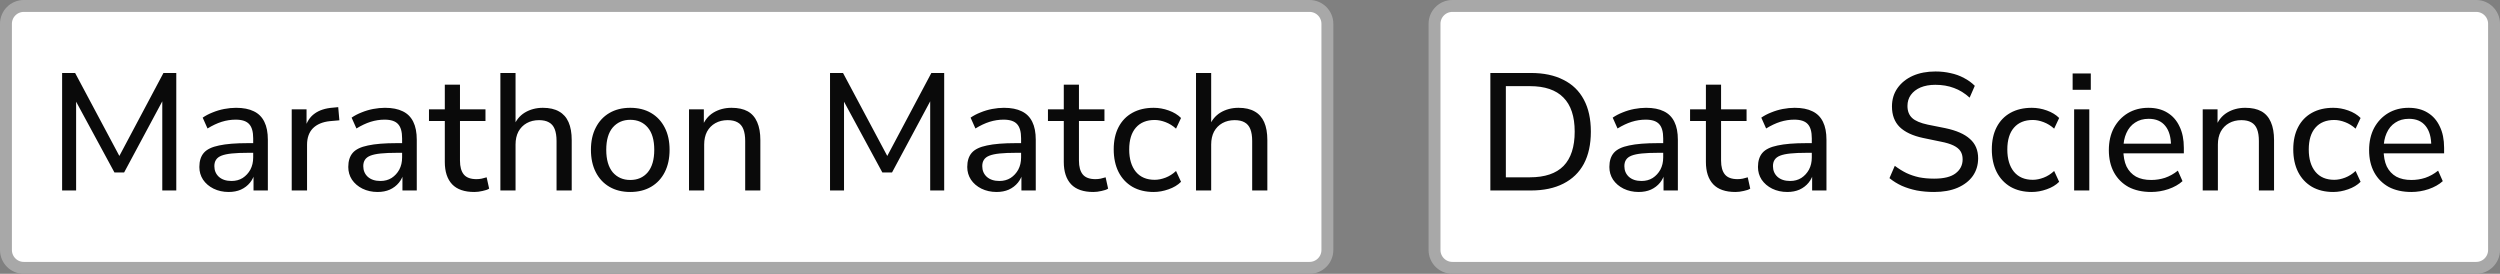
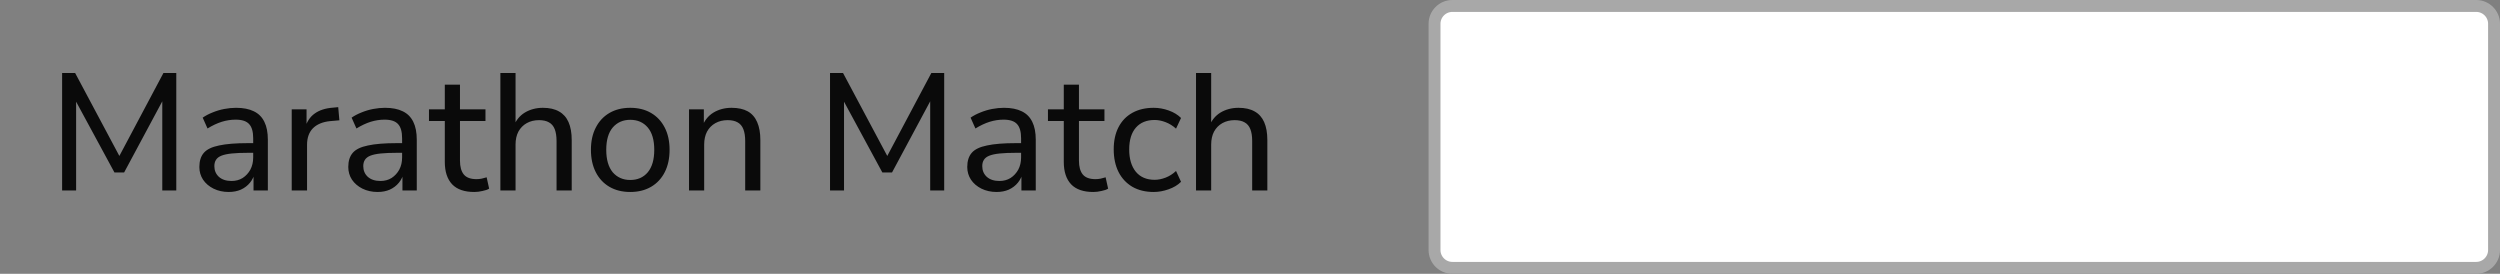
<svg xmlns="http://www.w3.org/2000/svg" width="210" height="23" viewBox="0 0 210 23" fill="none">
  <rect x="0" y="0" width="210" height="23" fill="#808080" stroke="none" />
-   <path d="M2 0.5H110C110.828 0.5 111.5 1.172 111.5 2V21C111.5 21.828 110.828 22.5 110 22.5H2C1.172 22.5 0.5 21.828 0.5 21V2C0.5 1.172 1.172 0.5 2 0.5Z" fill="white" />
-   <path d="M2 0.5H110C110.828 0.5 111.5 1.172 111.5 2V21C111.5 21.828 110.828 22.5 110 22.5H2C1.172 22.5 0.5 21.828 0.5 21V2C0.5 1.172 1.172 0.5 2 0.5Z" stroke="#A8A8A8" />
  <path d="M5.218 16V6.13H6.31L10.244 13.508H9.81L13.73 6.13H14.808V16H13.632V7.936H13.94L10.426 14.488H9.614L6.058 7.922H6.394V16H5.218ZM19.21 16.126C18.743 16.126 18.318 16.033 17.936 15.846C17.562 15.659 17.268 15.407 17.054 15.09C16.848 14.773 16.746 14.418 16.746 14.026C16.746 13.522 16.872 13.125 17.124 12.836C17.376 12.547 17.8 12.341 18.398 12.22C18.995 12.089 19.798 12.024 20.806 12.024H21.464V12.836H20.834C20.292 12.836 19.84 12.855 19.476 12.892C19.112 12.929 18.822 12.99 18.608 13.074C18.393 13.158 18.239 13.275 18.146 13.424C18.052 13.564 18.006 13.741 18.006 13.956C18.006 14.32 18.132 14.619 18.384 14.852C18.645 15.085 19 15.202 19.448 15.202C19.802 15.202 20.115 15.118 20.386 14.95C20.656 14.773 20.871 14.539 21.03 14.25C21.188 13.951 21.268 13.611 21.268 13.228V11.618C21.268 11.067 21.156 10.671 20.932 10.428C20.708 10.176 20.33 10.05 19.798 10.05C19.406 10.05 19.014 10.111 18.622 10.232C18.239 10.353 17.842 10.54 17.432 10.792L17.026 9.882C17.268 9.714 17.544 9.569 17.852 9.448C18.169 9.317 18.496 9.219 18.832 9.154C19.177 9.089 19.508 9.056 19.826 9.056C20.432 9.056 20.932 9.154 21.324 9.35C21.716 9.537 22.01 9.831 22.206 10.232C22.402 10.624 22.5 11.128 22.5 11.744V16H21.296V14.446H21.422C21.347 14.791 21.207 15.09 21.002 15.342C20.796 15.594 20.54 15.79 20.232 15.93C19.933 16.061 19.592 16.126 19.21 16.126ZM24.504 16V9.182H25.75V10.806H25.61C25.76 10.246 26.03 9.826 26.422 9.546C26.814 9.257 27.332 9.089 27.976 9.042L28.41 9L28.508 10.106L27.71 10.176C27.094 10.241 26.618 10.442 26.282 10.778C25.956 11.114 25.792 11.576 25.792 12.164V16H24.504ZM31.719 16.126C31.253 16.126 30.828 16.033 30.445 15.846C30.072 15.659 29.778 15.407 29.563 15.09C29.358 14.773 29.255 14.418 29.255 14.026C29.255 13.522 29.381 13.125 29.633 12.836C29.885 12.547 30.31 12.341 30.907 12.22C31.505 12.089 32.307 12.024 33.315 12.024H33.973V12.836H33.343C32.802 12.836 32.349 12.855 31.985 12.892C31.621 12.929 31.332 12.99 31.117 13.074C30.903 13.158 30.749 13.275 30.655 13.424C30.562 13.564 30.515 13.741 30.515 13.956C30.515 14.32 30.641 14.619 30.893 14.852C31.155 15.085 31.509 15.202 31.957 15.202C32.312 15.202 32.625 15.118 32.895 14.95C33.166 14.773 33.381 14.539 33.539 14.25C33.698 13.951 33.777 13.611 33.777 13.228V11.618C33.777 11.067 33.665 10.671 33.441 10.428C33.217 10.176 32.839 10.05 32.307 10.05C31.915 10.05 31.523 10.111 31.131 10.232C30.749 10.353 30.352 10.54 29.941 10.792L29.535 9.882C29.778 9.714 30.053 9.569 30.361 9.448C30.679 9.317 31.005 9.219 31.341 9.154C31.687 9.089 32.018 9.056 32.335 9.056C32.942 9.056 33.441 9.154 33.833 9.35C34.225 9.537 34.519 9.831 34.715 10.232C34.911 10.624 35.009 11.128 35.009 11.744V16H33.805V14.446H33.931C33.857 14.791 33.717 15.09 33.511 15.342C33.306 15.594 33.049 15.79 32.741 15.93C32.443 16.061 32.102 16.126 31.719 16.126ZM39.842 16.126C39.011 16.126 38.391 15.911 37.98 15.482C37.569 15.043 37.364 14.418 37.364 13.606V10.162H36.034V9.182H37.364V7.11H38.638V9.182H40.78V10.162H38.638V13.494C38.638 14.007 38.745 14.395 38.96 14.656C39.175 14.917 39.529 15.048 40.024 15.048C40.173 15.048 40.318 15.034 40.458 15.006C40.608 14.969 40.748 14.931 40.878 14.894L41.088 15.846C40.958 15.93 40.771 15.995 40.528 16.042C40.295 16.098 40.066 16.126 39.842 16.126ZM42.032 16V6.13H43.306V10.666H43.124C43.32 10.134 43.637 9.733 44.076 9.462C44.524 9.191 45.032 9.056 45.602 9.056C46.152 9.056 46.605 9.159 46.96 9.364C47.314 9.56 47.58 9.859 47.758 10.26C47.935 10.661 48.024 11.165 48.024 11.772V16H46.75V11.842C46.75 11.441 46.698 11.109 46.596 10.848C46.493 10.587 46.33 10.395 46.106 10.274C45.891 10.153 45.616 10.092 45.28 10.092C44.888 10.092 44.542 10.176 44.244 10.344C43.945 10.512 43.712 10.75 43.544 11.058C43.385 11.366 43.306 11.725 43.306 12.136V16H42.032ZM52.941 16.126C52.27 16.126 51.686 15.981 51.191 15.692C50.697 15.403 50.314 14.992 50.044 14.46C49.773 13.928 49.638 13.303 49.638 12.584C49.638 11.865 49.773 11.245 50.044 10.722C50.314 10.19 50.697 9.779 51.191 9.49C51.686 9.201 52.27 9.056 52.941 9.056C53.614 9.056 54.197 9.201 54.691 9.49C55.186 9.779 55.569 10.19 55.84 10.722C56.11 11.245 56.245 11.865 56.245 12.584C56.245 13.303 56.11 13.928 55.84 14.46C55.569 14.992 55.186 15.403 54.691 15.692C54.197 15.981 53.614 16.126 52.941 16.126ZM52.941 15.118C53.557 15.118 54.047 14.903 54.411 14.474C54.776 14.035 54.958 13.405 54.958 12.584C54.958 11.763 54.776 11.137 54.411 10.708C54.047 10.279 53.557 10.064 52.941 10.064C52.335 10.064 51.845 10.279 51.471 10.708C51.108 11.137 50.925 11.763 50.925 12.584C50.925 13.405 51.108 14.035 51.471 14.474C51.845 14.903 52.335 15.118 52.941 15.118ZM57.877 16V9.182H59.123V10.666H58.969C59.166 10.134 59.483 9.733 59.922 9.462C60.37 9.191 60.878 9.056 61.447 9.056C61.998 9.056 62.451 9.154 62.806 9.35C63.16 9.546 63.426 9.849 63.603 10.26C63.781 10.661 63.87 11.165 63.87 11.772V16H62.596V11.842C62.596 11.441 62.544 11.109 62.441 10.848C62.339 10.587 62.175 10.395 61.952 10.274C61.737 10.153 61.462 10.092 61.126 10.092C60.733 10.092 60.388 10.176 60.09 10.344C59.791 10.512 59.557 10.75 59.389 11.058C59.231 11.366 59.151 11.725 59.151 12.136V16H57.877ZM69.722 16V6.13H70.814L74.748 13.508H74.314L78.234 6.13H79.312V16H78.136V7.936H78.444L74.93 14.488H74.118L70.562 7.922H70.898V16H69.722ZM83.713 16.126C83.247 16.126 82.822 16.033 82.439 15.846C82.066 15.659 81.772 15.407 81.558 15.09C81.352 14.773 81.249 14.418 81.249 14.026C81.249 13.522 81.376 13.125 81.627 12.836C81.879 12.547 82.304 12.341 82.901 12.22C83.499 12.089 84.302 12.024 85.309 12.024H85.968V12.836H85.338C84.796 12.836 84.344 12.855 83.98 12.892C83.615 12.929 83.326 12.99 83.112 13.074C82.897 13.158 82.743 13.275 82.65 13.424C82.556 13.564 82.51 13.741 82.51 13.956C82.51 14.32 82.635 14.619 82.888 14.852C83.149 15.085 83.504 15.202 83.951 15.202C84.306 15.202 84.619 15.118 84.889 14.95C85.16 14.773 85.375 14.539 85.534 14.25C85.692 13.951 85.772 13.611 85.772 13.228V11.618C85.772 11.067 85.659 10.671 85.436 10.428C85.212 10.176 84.834 10.05 84.302 10.05C83.909 10.05 83.517 10.111 83.126 10.232C82.743 10.353 82.346 10.54 81.936 10.792L81.529 9.882C81.772 9.714 82.047 9.569 82.356 9.448C82.673 9.317 82.999 9.219 83.335 9.154C83.681 9.089 84.012 9.056 84.329 9.056C84.936 9.056 85.436 9.154 85.828 9.35C86.219 9.537 86.513 9.831 86.71 10.232C86.906 10.624 87.004 11.128 87.004 11.744V16H85.799V14.446H85.925C85.851 14.791 85.711 15.09 85.505 15.342C85.3 15.594 85.043 15.79 84.736 15.93C84.437 16.061 84.096 16.126 83.713 16.126ZM91.836 16.126C91.006 16.126 90.385 15.911 89.974 15.482C89.564 15.043 89.358 14.418 89.358 13.606V10.162H88.028V9.182H89.358V7.11H90.632V9.182H92.774V10.162H90.632V13.494C90.632 14.007 90.74 14.395 90.954 14.656C91.169 14.917 91.524 15.048 92.018 15.048C92.168 15.048 92.312 15.034 92.452 15.006C92.602 14.969 92.742 14.931 92.872 14.894L93.082 15.846C92.952 15.93 92.765 15.995 92.522 16.042C92.289 16.098 92.06 16.126 91.836 16.126ZM96.912 16.126C96.221 16.126 95.624 15.981 95.12 15.692C94.615 15.393 94.228 14.978 93.957 14.446C93.687 13.905 93.552 13.27 93.552 12.542C93.552 11.823 93.687 11.203 93.957 10.68C94.228 10.157 94.615 9.756 95.12 9.476C95.624 9.196 96.221 9.056 96.912 9.056C97.341 9.056 97.761 9.131 98.171 9.28C98.591 9.429 98.937 9.639 99.207 9.91L98.787 10.806C98.517 10.563 98.223 10.381 97.906 10.26C97.588 10.139 97.285 10.078 96.996 10.078C96.314 10.078 95.787 10.293 95.413 10.722C95.04 11.151 94.853 11.763 94.853 12.556C94.853 13.349 95.04 13.975 95.413 14.432C95.787 14.88 96.314 15.104 96.996 15.104C97.285 15.104 97.588 15.043 97.906 14.922C98.223 14.801 98.517 14.614 98.787 14.362L99.207 15.272C98.937 15.543 98.587 15.753 98.157 15.902C97.737 16.051 97.322 16.126 96.912 16.126ZM100.465 16V6.13H101.739V10.666H101.557C101.753 10.134 102.071 9.733 102.509 9.462C102.957 9.191 103.466 9.056 104.035 9.056C104.586 9.056 105.039 9.159 105.393 9.364C105.748 9.56 106.014 9.859 106.191 10.26C106.369 10.661 106.457 11.165 106.457 11.772V16H105.183V11.842C105.183 11.441 105.132 11.109 105.029 10.848C104.927 10.587 104.763 10.395 104.539 10.274C104.325 10.153 104.049 10.092 103.713 10.092C103.321 10.092 102.976 10.176 102.677 10.344C102.379 10.512 102.145 10.75 101.977 11.058C101.819 11.366 101.739 11.725 101.739 12.136V16H100.465Z" fill="#0A0A0A" />
  <path d="M122 0.5H208C208.828 0.5 209.5 1.172 209.5 2V21C209.5 21.828 208.828 22.5 208 22.5H122C121.172 22.5 120.5 21.828 120.5 21V2C120.5 1.172 121.172 0.5 122 0.5Z" fill="white" />
  <path d="M122 0.5H208C208.828 0.5 209.5 1.172 209.5 2V21C209.5 21.828 208.828 22.5 208 22.5H122C121.172 22.5 120.5 21.828 120.5 21V2C120.5 1.172 121.172 0.5 122 0.5Z" stroke="#A8A8A8" />
-   <path d="M125.19 16V6.13H128.592C129.665 6.13 130.575 6.321 131.322 6.704C132.078 7.077 132.652 7.633 133.044 8.37C133.436 9.098 133.632 9.994 133.632 11.058C133.632 12.122 133.436 13.023 133.044 13.76C132.652 14.488 132.078 15.043 131.322 15.426C130.575 15.809 129.665 16 128.592 16H125.19ZM126.492 14.894H128.508C129.768 14.894 130.711 14.577 131.336 13.942C131.961 13.298 132.274 12.337 132.274 11.058C132.274 9.779 131.957 8.823 131.322 8.188C130.697 7.553 129.759 7.236 128.508 7.236H126.492V14.894ZM137.651 16.126C137.184 16.126 136.76 16.033 136.377 15.846C136.004 15.659 135.71 15.407 135.495 15.09C135.29 14.773 135.187 14.418 135.187 14.026C135.187 13.522 135.313 13.125 135.565 12.836C135.817 12.547 136.242 12.341 136.839 12.22C137.436 12.089 138.239 12.024 139.247 12.024H139.905V12.836H139.275C138.734 12.836 138.281 12.855 137.917 12.892C137.553 12.929 137.264 12.99 137.049 13.074C136.834 13.158 136.68 13.275 136.587 13.424C136.494 13.564 136.447 13.741 136.447 13.956C136.447 14.32 136.573 14.619 136.825 14.852C137.086 15.085 137.441 15.202 137.889 15.202C138.244 15.202 138.556 15.118 138.827 14.95C139.098 14.773 139.312 14.539 139.471 14.25C139.63 13.951 139.709 13.611 139.709 13.228V11.618C139.709 11.067 139.597 10.671 139.373 10.428C139.149 10.176 138.771 10.05 138.239 10.05C137.847 10.05 137.455 10.111 137.063 10.232C136.68 10.353 136.284 10.54 135.873 10.792L135.467 9.882C135.71 9.714 135.985 9.569 136.293 9.448C136.61 9.317 136.937 9.219 137.273 9.154C137.618 9.089 137.95 9.056 138.267 9.056C138.874 9.056 139.373 9.154 139.765 9.35C140.157 9.537 140.451 9.831 140.647 10.232C140.843 10.624 140.941 11.128 140.941 11.744V16H139.737V14.446H139.863C139.788 14.791 139.648 15.09 139.443 15.342C139.238 15.594 138.981 15.79 138.673 15.93C138.374 16.061 138.034 16.126 137.651 16.126ZM145.774 16.126C144.943 16.126 144.322 15.911 143.912 15.482C143.501 15.043 143.296 14.418 143.296 13.606V10.162H141.966V9.182H143.296V7.11H144.57V9.182H146.712V10.162H144.57V13.494C144.57 14.007 144.677 14.395 144.892 14.656C145.106 14.917 145.461 15.048 145.956 15.048C146.105 15.048 146.25 15.034 146.39 15.006C146.539 14.969 146.679 14.931 146.81 14.894L147.02 15.846C146.889 15.93 146.702 15.995 146.46 16.042C146.226 16.098 145.998 16.126 145.774 16.126ZM150.133 16.126C149.667 16.126 149.242 16.033 148.859 15.846C148.486 15.659 148.192 15.407 147.977 15.09C147.772 14.773 147.669 14.418 147.669 14.026C147.669 13.522 147.795 13.125 148.047 12.836C148.299 12.547 148.724 12.341 149.321 12.22C149.919 12.089 150.721 12.024 151.729 12.024H152.387V12.836H151.757C151.216 12.836 150.763 12.855 150.399 12.892C150.035 12.929 149.746 12.99 149.531 13.074C149.317 13.158 149.163 13.275 149.069 13.424C148.976 13.564 148.929 13.741 148.929 13.956C148.929 14.32 149.055 14.619 149.307 14.852C149.569 15.085 149.923 15.202 150.371 15.202C150.726 15.202 151.039 15.118 151.309 14.95C151.58 14.773 151.795 14.539 151.953 14.25C152.112 13.951 152.191 13.611 152.191 13.228V11.618C152.191 11.067 152.079 10.671 151.855 10.428C151.631 10.176 151.253 10.05 150.721 10.05C150.329 10.05 149.937 10.111 149.545 10.232C149.163 10.353 148.766 10.54 148.355 10.792L147.949 9.882C148.192 9.714 148.467 9.569 148.775 9.448C149.093 9.317 149.419 9.219 149.755 9.154C150.101 9.089 150.432 9.056 150.749 9.056C151.356 9.056 151.855 9.154 152.247 9.35C152.639 9.537 152.933 9.831 153.129 10.232C153.325 10.624 153.423 11.128 153.423 11.744V16H152.219V14.446H152.345C152.271 14.791 152.131 15.09 151.925 15.342C151.72 15.594 151.463 15.79 151.155 15.93C150.857 16.061 150.516 16.126 150.133 16.126ZM162.467 16.126C161.954 16.126 161.468 16.084 161.011 16C160.554 15.907 160.134 15.776 159.751 15.608C159.368 15.431 159.023 15.216 158.715 14.964L159.163 13.928C159.471 14.161 159.793 14.362 160.129 14.53C160.465 14.689 160.824 14.81 161.207 14.894C161.59 14.969 162.01 15.006 162.467 15.006C163.288 15.006 163.89 14.857 164.273 14.558C164.665 14.259 164.861 13.867 164.861 13.382C164.861 13.111 164.8 12.883 164.679 12.696C164.558 12.509 164.362 12.351 164.091 12.22C163.82 12.089 163.466 11.982 163.027 11.898L161.543 11.59C160.666 11.403 160.008 11.095 159.569 10.666C159.14 10.237 158.925 9.663 158.925 8.944C158.925 8.356 159.079 7.843 159.387 7.404C159.704 6.956 160.134 6.611 160.675 6.368C161.226 6.125 161.86 6.004 162.579 6.004C163.027 6.004 163.452 6.051 163.853 6.144C164.254 6.228 164.628 6.363 164.973 6.55C165.318 6.727 165.622 6.947 165.883 7.208L165.449 8.202C165.038 7.829 164.6 7.558 164.133 7.39C163.666 7.213 163.144 7.124 162.565 7.124C162.089 7.124 161.674 7.199 161.319 7.348C160.974 7.497 160.703 7.707 160.507 7.978C160.32 8.239 160.227 8.547 160.227 8.902C160.227 9.331 160.358 9.667 160.619 9.91C160.88 10.153 161.319 10.339 161.935 10.47L163.405 10.764C164.338 10.96 165.029 11.263 165.477 11.674C165.934 12.075 166.163 12.617 166.163 13.298C166.163 13.858 166.014 14.353 165.715 14.782C165.416 15.202 164.987 15.533 164.427 15.776C163.876 16.009 163.223 16.126 162.467 16.126ZM170.673 16.126C169.983 16.126 169.385 15.981 168.881 15.692C168.377 15.393 167.99 14.978 167.719 14.446C167.449 13.905 167.313 13.27 167.313 12.542C167.313 11.823 167.449 11.203 167.719 10.68C167.99 10.157 168.377 9.756 168.881 9.476C169.385 9.196 169.983 9.056 170.673 9.056C171.103 9.056 171.523 9.131 171.933 9.28C172.353 9.429 172.699 9.639 172.969 9.91L172.549 10.806C172.279 10.563 171.985 10.381 171.667 10.26C171.35 10.139 171.047 10.078 170.757 10.078C170.076 10.078 169.549 10.293 169.175 10.722C168.802 11.151 168.615 11.763 168.615 12.556C168.615 13.349 168.802 13.975 169.175 14.432C169.549 14.88 170.076 15.104 170.757 15.104C171.047 15.104 171.35 15.043 171.667 14.922C171.985 14.801 172.279 14.614 172.549 14.362L172.969 15.272C172.699 15.543 172.349 15.753 171.919 15.902C171.499 16.051 171.084 16.126 170.673 16.126ZM174.101 7.544V6.172H175.627V7.544H174.101ZM174.227 16V9.182H175.501V16H174.227ZM180.699 16.126C179.962 16.126 179.327 15.986 178.795 15.706C178.273 15.417 177.867 15.011 177.577 14.488C177.288 13.956 177.143 13.331 177.143 12.612C177.143 11.903 177.283 11.282 177.563 10.75C177.853 10.218 178.245 9.803 178.739 9.504C179.243 9.205 179.817 9.056 180.461 9.056C181.087 9.056 181.619 9.191 182.057 9.462C182.505 9.733 182.846 10.12 183.079 10.624C183.322 11.119 183.443 11.716 183.443 12.416V12.878H178.137V12.066H182.603L182.365 12.262C182.365 11.534 182.207 10.974 181.889 10.582C181.572 10.181 181.105 9.98 180.489 9.98C180.041 9.98 179.659 10.087 179.341 10.302C179.024 10.507 178.781 10.801 178.613 11.184C178.445 11.557 178.361 11.991 178.361 12.486V12.57C178.361 13.13 178.45 13.601 178.627 13.984C178.814 14.357 179.08 14.642 179.425 14.838C179.771 15.025 180.195 15.118 180.699 15.118C181.101 15.118 181.488 15.057 181.861 14.936C182.244 14.805 182.603 14.605 182.939 14.334L183.331 15.216C183.023 15.496 182.627 15.72 182.141 15.888C181.665 16.047 181.185 16.126 180.699 16.126ZM185.028 16V9.182H186.274V10.666H186.12C186.316 10.134 186.633 9.733 187.072 9.462C187.52 9.191 188.029 9.056 188.598 9.056C189.149 9.056 189.601 9.154 189.956 9.35C190.311 9.546 190.577 9.849 190.754 10.26C190.931 10.661 191.02 11.165 191.02 11.772V16H189.746V11.842C189.746 11.441 189.695 11.109 189.592 10.848C189.489 10.587 189.326 10.395 189.102 10.274C188.887 10.153 188.612 10.092 188.276 10.092C187.884 10.092 187.539 10.176 187.24 10.344C186.941 10.512 186.708 10.75 186.54 11.058C186.381 11.366 186.302 11.725 186.302 12.136V16H185.028ZM195.994 16.126C195.303 16.126 194.706 15.981 194.202 15.692C193.698 15.393 193.31 14.978 193.04 14.446C192.769 13.905 192.634 13.27 192.634 12.542C192.634 11.823 192.769 11.203 193.04 10.68C193.31 10.157 193.698 9.756 194.202 9.476C194.706 9.196 195.303 9.056 195.994 9.056C196.423 9.056 196.843 9.131 197.254 9.28C197.674 9.429 198.019 9.639 198.29 9.91L197.87 10.806C197.599 10.563 197.305 10.381 196.988 10.26C196.67 10.139 196.367 10.078 196.078 10.078C195.396 10.078 194.869 10.293 194.496 10.722C194.122 11.151 193.936 11.763 193.936 12.556C193.936 13.349 194.122 13.975 194.496 14.432C194.869 14.88 195.396 15.104 196.078 15.104C196.367 15.104 196.67 15.043 196.988 14.922C197.305 14.801 197.599 14.614 197.87 14.362L198.29 15.272C198.019 15.543 197.669 15.753 197.24 15.902C196.82 16.051 196.404 16.126 195.994 16.126ZM202.561 16.126C201.823 16.126 201.189 15.986 200.657 15.706C200.134 15.417 199.728 15.011 199.439 14.488C199.149 13.956 199.005 13.331 199.005 12.612C199.005 11.903 199.145 11.282 199.425 10.75C199.714 10.218 200.106 9.803 200.601 9.504C201.105 9.205 201.679 9.056 202.323 9.056C202.948 9.056 203.48 9.191 203.919 9.462C204.367 9.733 204.707 10.12 204.941 10.624C205.183 11.119 205.305 11.716 205.305 12.416V12.878H199.999V12.066H204.465L204.227 12.262C204.227 11.534 204.068 10.974 203.751 10.582C203.433 10.181 202.967 9.98 202.351 9.98C201.903 9.98 201.52 10.087 201.203 10.302C200.885 10.507 200.643 10.801 200.475 11.184C200.307 11.557 200.223 11.991 200.223 12.486V12.57C200.223 13.13 200.311 13.601 200.489 13.984C200.675 14.357 200.941 14.642 201.287 14.838C201.632 15.025 202.057 15.118 202.561 15.118C202.962 15.118 203.349 15.057 203.723 14.936C204.105 14.805 204.465 14.605 204.801 14.334L205.193 15.216C204.885 15.496 204.488 15.72 204.003 15.888C203.527 16.047 203.046 16.126 202.561 16.126Z" fill="#0A0A0A" />
</svg>